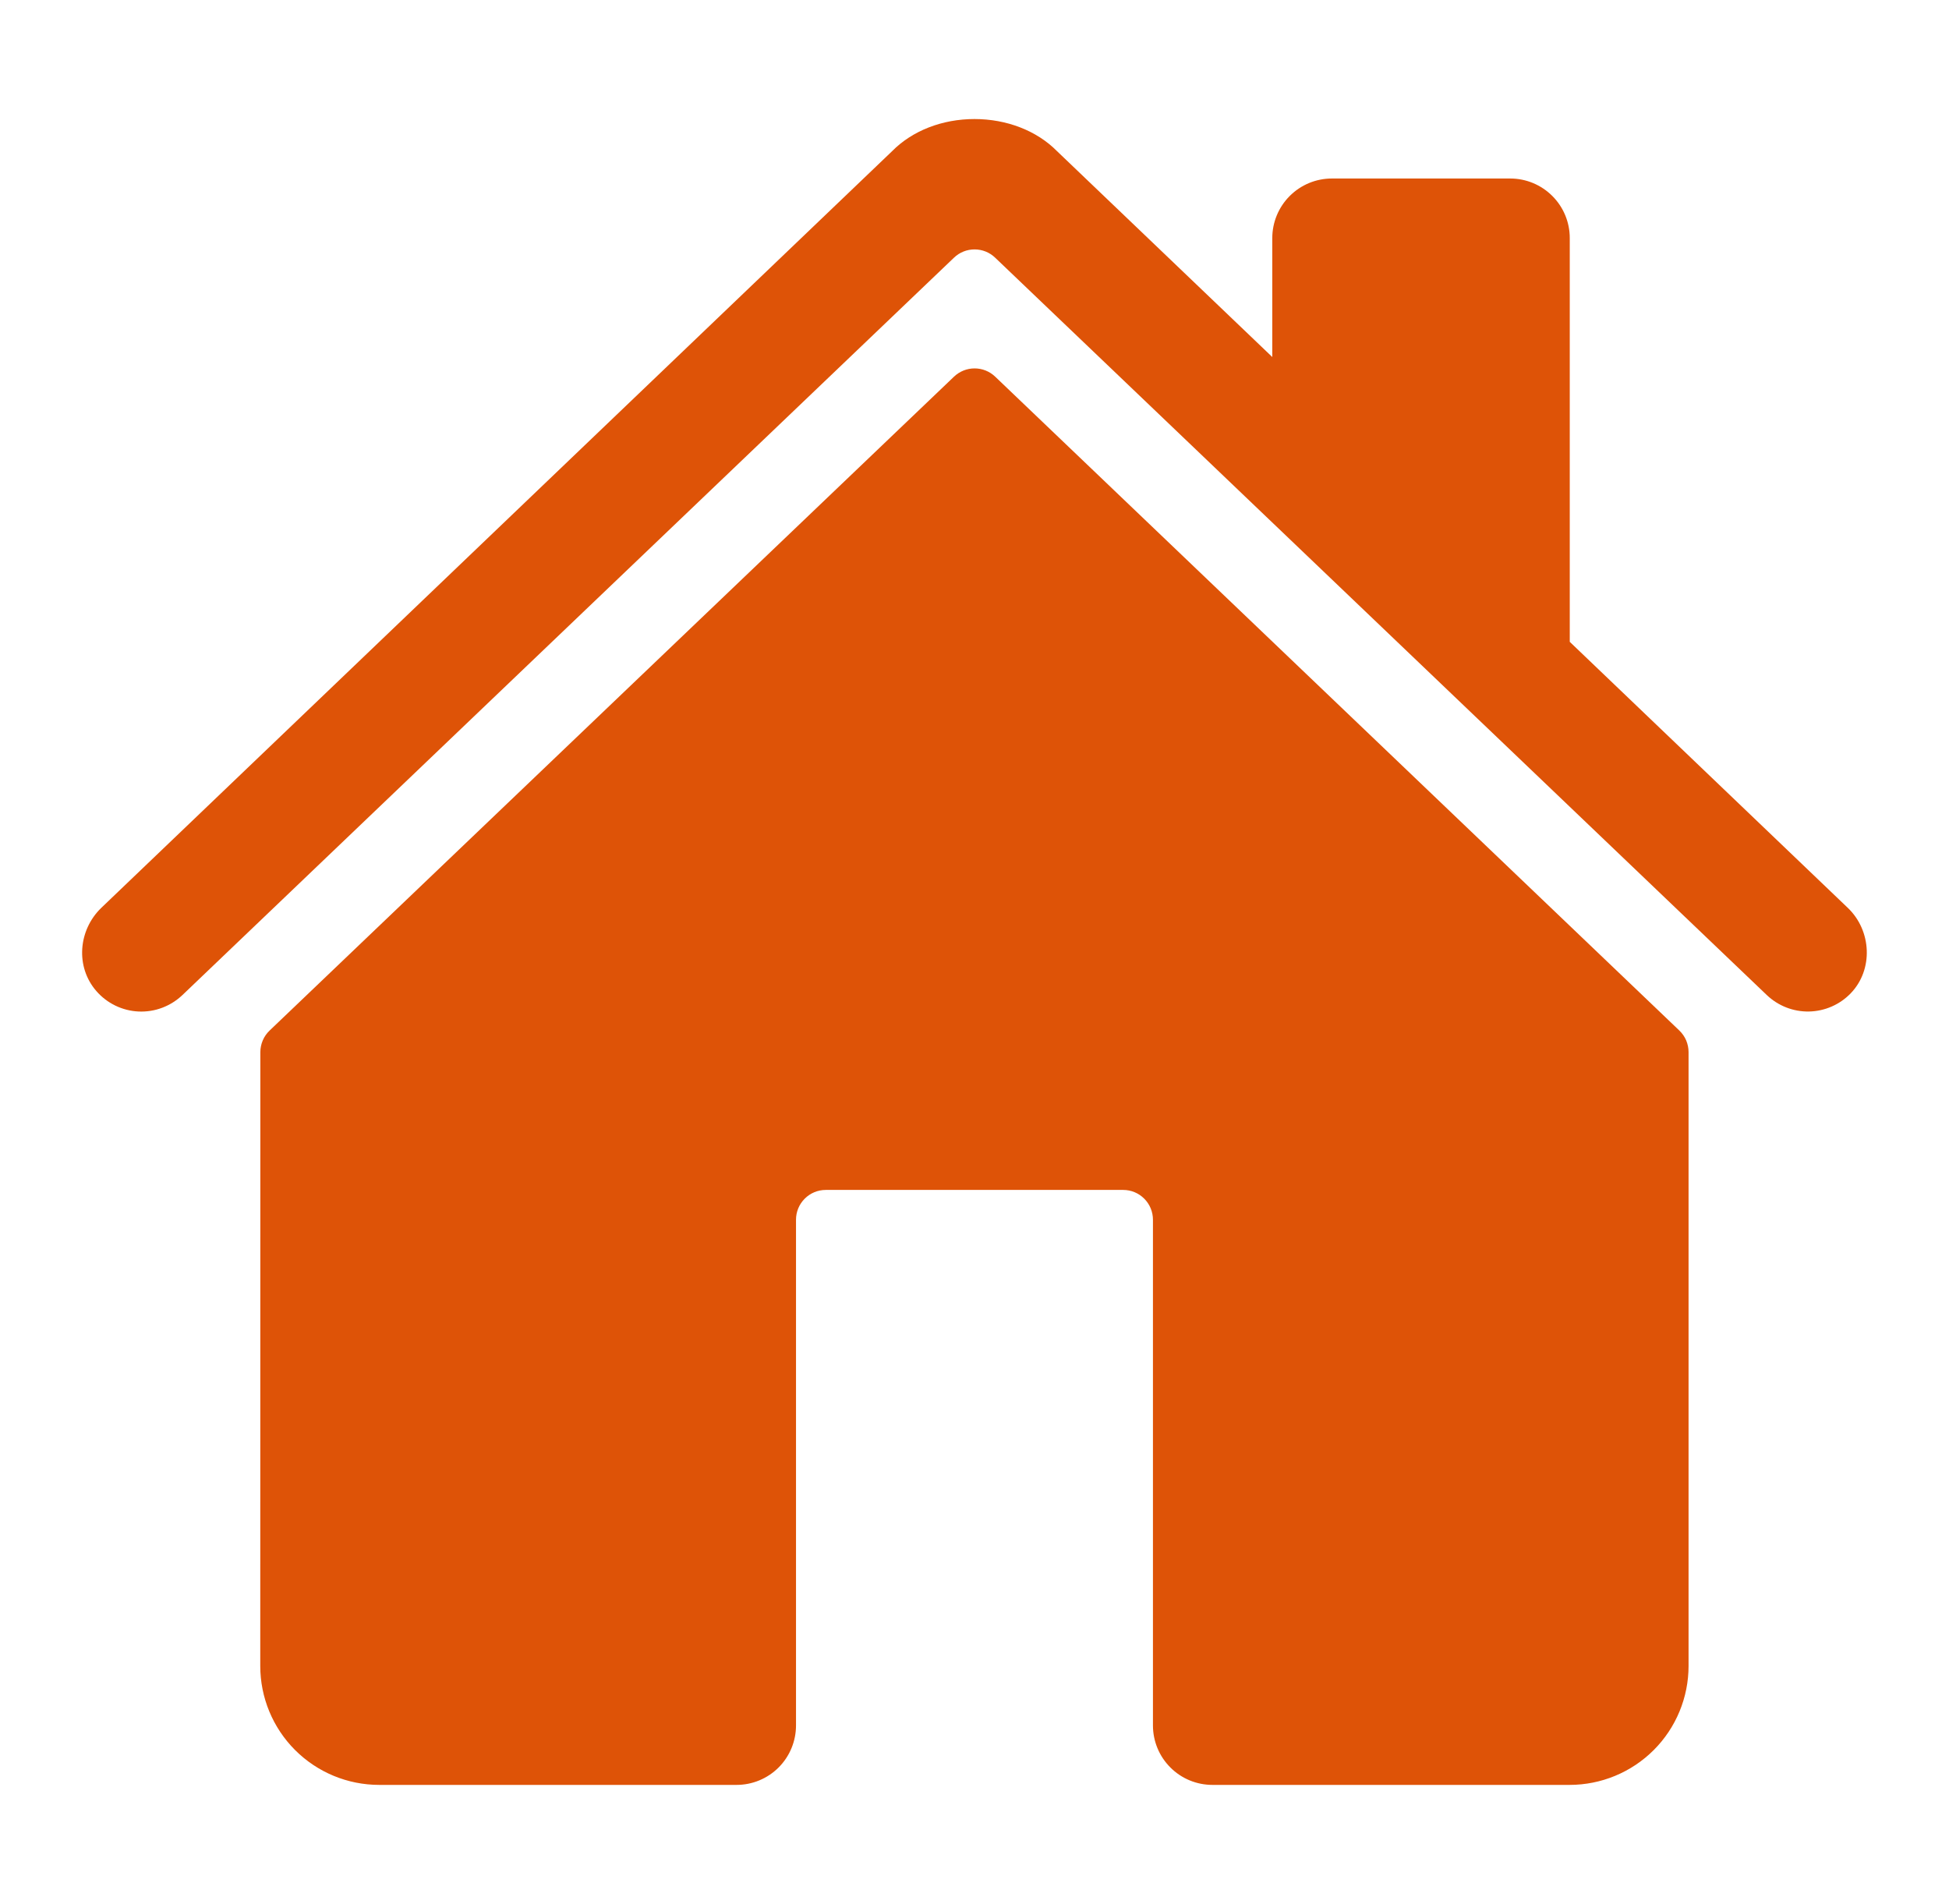
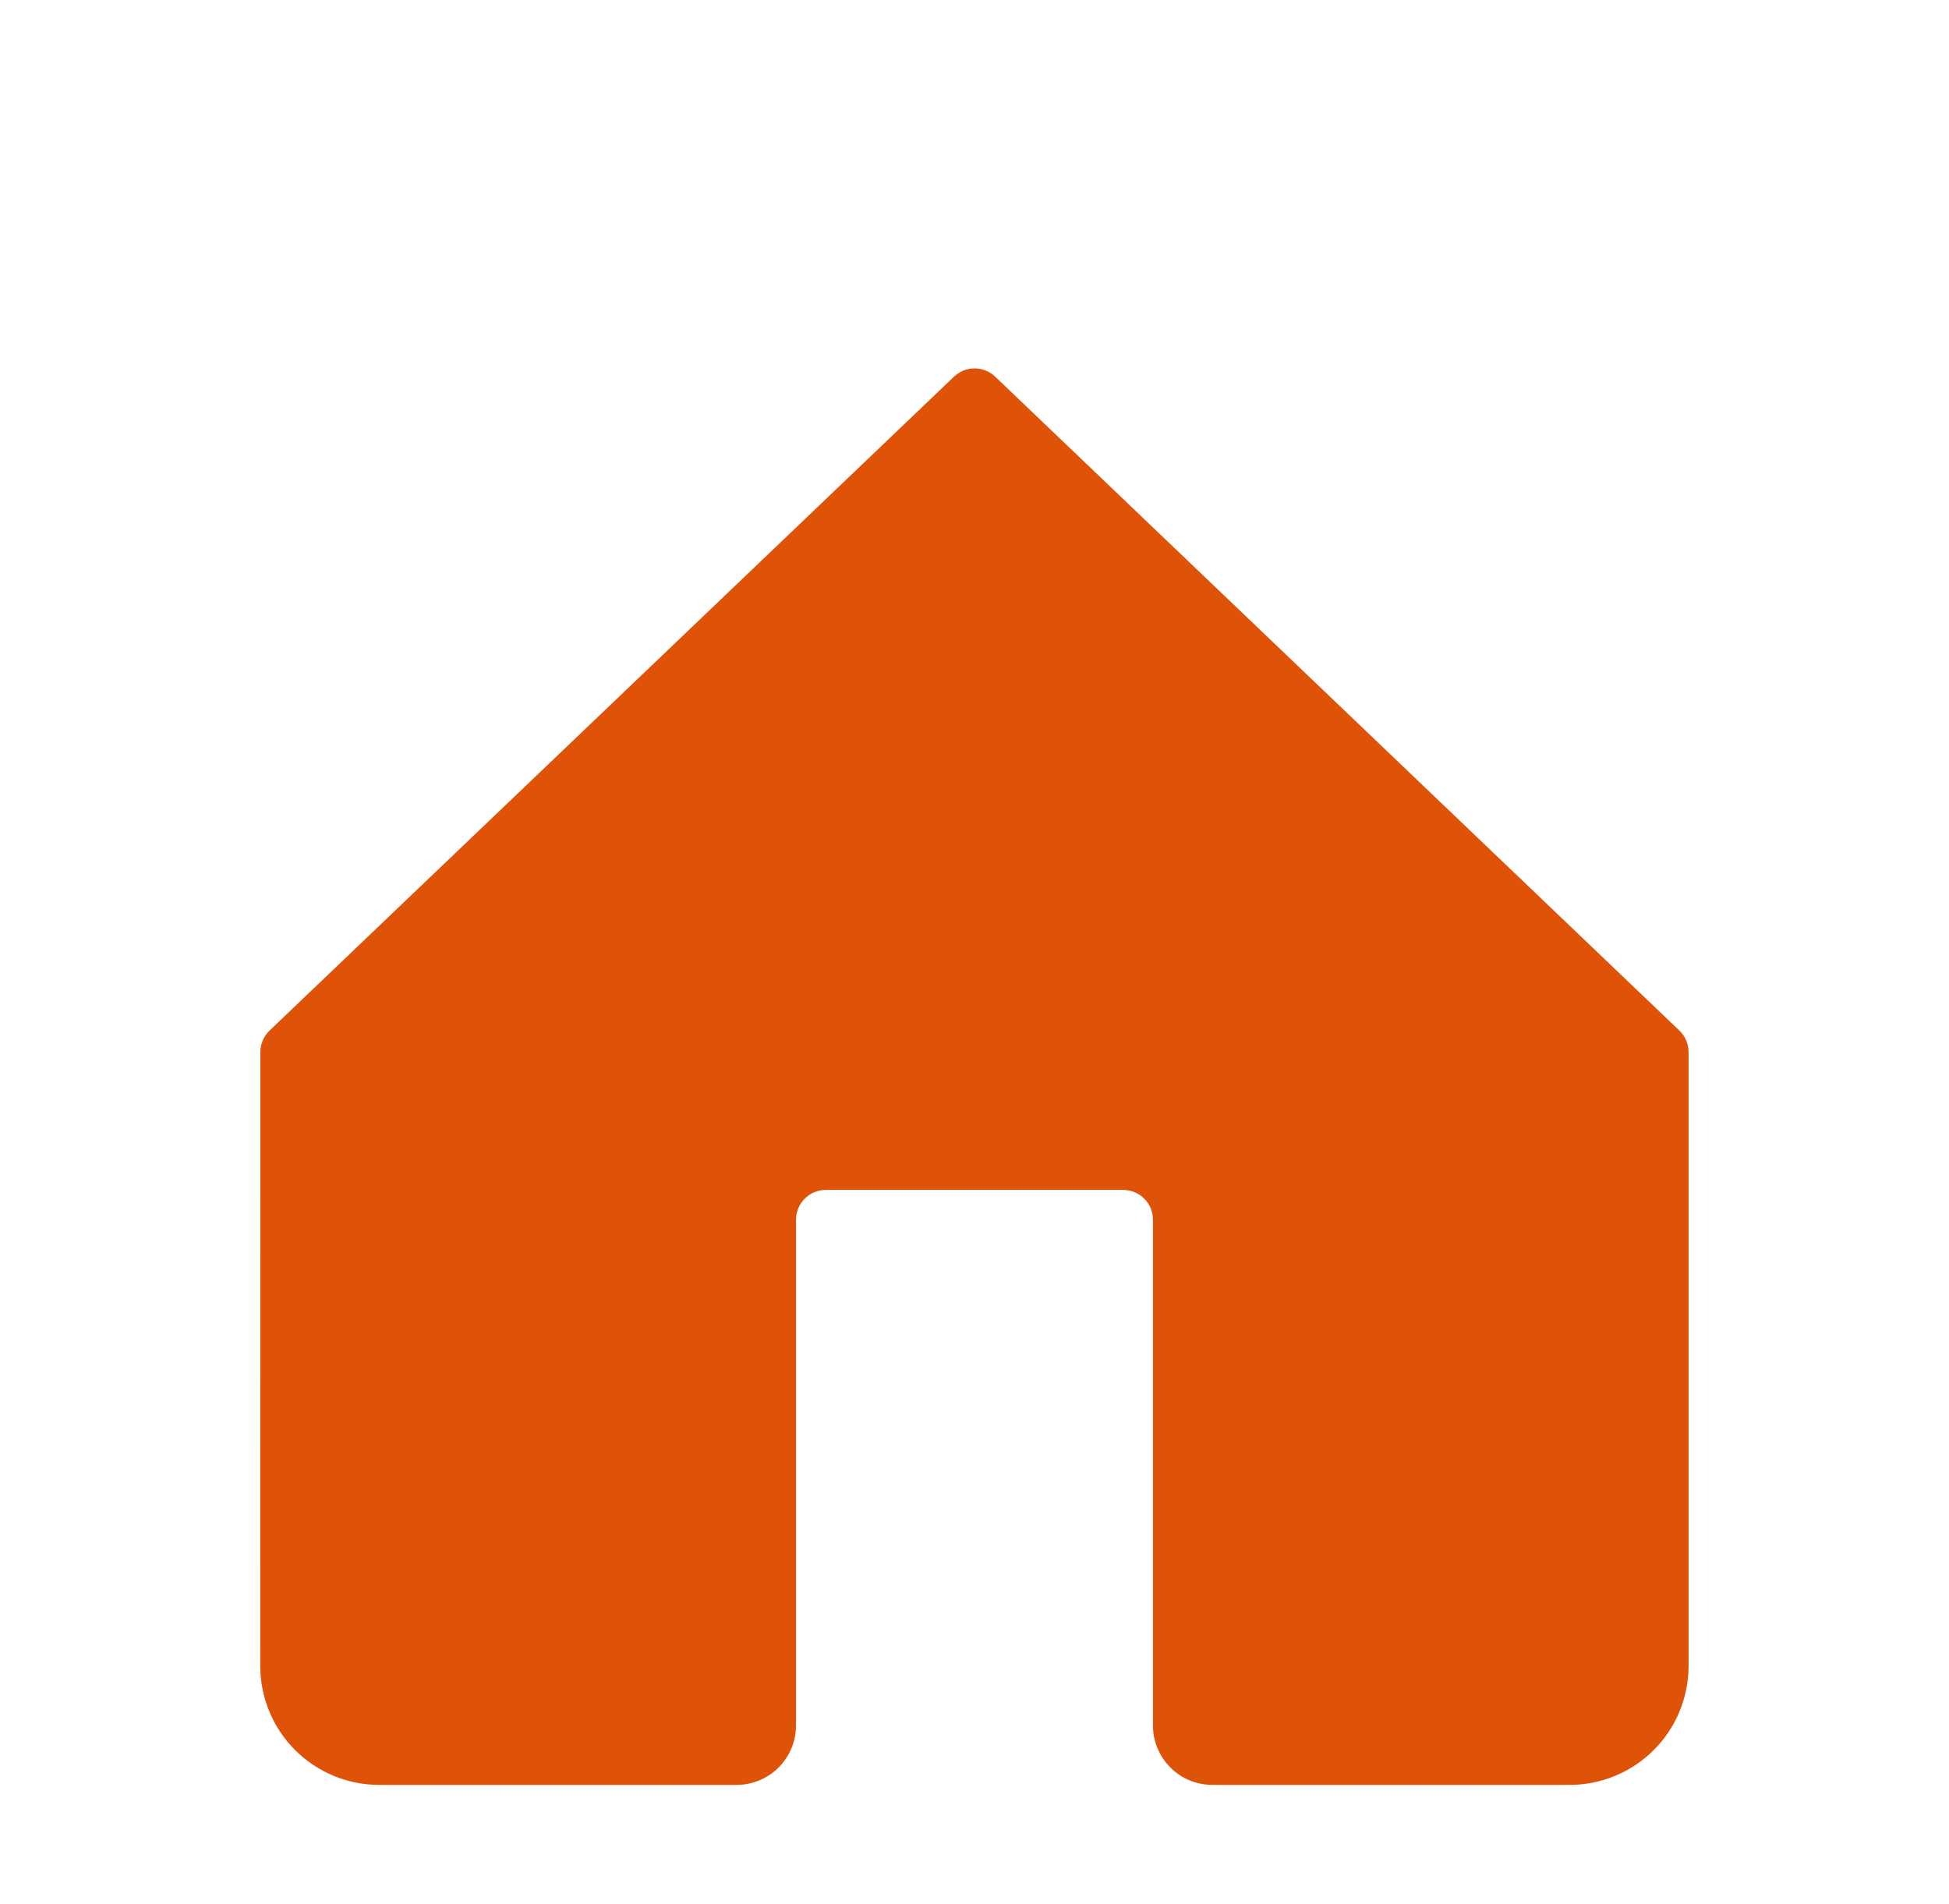
<svg xmlns="http://www.w3.org/2000/svg" width="43" height="42" viewBox="0 0 43 42" fill="none">
  <path d="M21.956 8.309C21.834 8.192 21.671 8.127 21.502 8.127C21.333 8.127 21.171 8.192 21.048 8.309L5.947 22.735C5.883 22.797 5.831 22.87 5.797 22.952C5.762 23.034 5.744 23.122 5.744 23.21L5.742 36.75C5.742 37.447 6.018 38.114 6.51 38.606C7.003 39.099 7.67 39.375 8.367 39.375H16.25C16.598 39.375 16.932 39.237 17.178 38.991C17.424 38.745 17.562 38.411 17.562 38.063V26.907C17.562 26.733 17.631 26.566 17.754 26.443C17.877 26.319 18.044 26.25 18.218 26.25H24.781C24.955 26.25 25.122 26.319 25.245 26.443C25.368 26.566 25.437 26.733 25.437 26.907V38.063C25.437 38.411 25.575 38.745 25.822 38.991C26.067 39.237 26.401 39.375 26.75 39.375H34.629C35.325 39.375 35.993 39.099 36.486 38.606C36.978 38.114 37.254 37.447 37.254 36.75V23.21C37.254 23.122 37.236 23.034 37.202 22.952C37.167 22.87 37.116 22.797 37.052 22.735L21.956 8.309Z" fill="#DE5307" />
-   <path d="M40.769 20.029L34.633 14.159V5.251C34.633 4.903 34.495 4.569 34.248 4.323C34.002 4.077 33.669 3.938 33.32 3.938H29.383C29.035 3.938 28.701 4.077 28.455 4.323C28.209 4.569 28.07 4.903 28.07 5.251V7.876L23.319 3.333C22.875 2.884 22.213 2.626 21.499 2.626C20.787 2.626 20.127 2.884 19.683 3.334L2.235 20.027C1.725 20.519 1.661 21.329 2.125 21.862C2.242 21.997 2.385 22.106 2.545 22.184C2.705 22.261 2.879 22.306 3.057 22.314C3.235 22.322 3.413 22.294 3.579 22.231C3.746 22.168 3.898 22.072 4.027 21.949L21.048 5.684C21.17 5.567 21.332 5.502 21.501 5.502C21.671 5.502 21.833 5.567 21.955 5.684L38.978 21.949C39.229 22.189 39.565 22.321 39.912 22.314C40.259 22.307 40.59 22.163 40.831 21.913C41.335 21.391 41.293 20.53 40.769 20.029Z" fill="#DE5307" />
</svg>